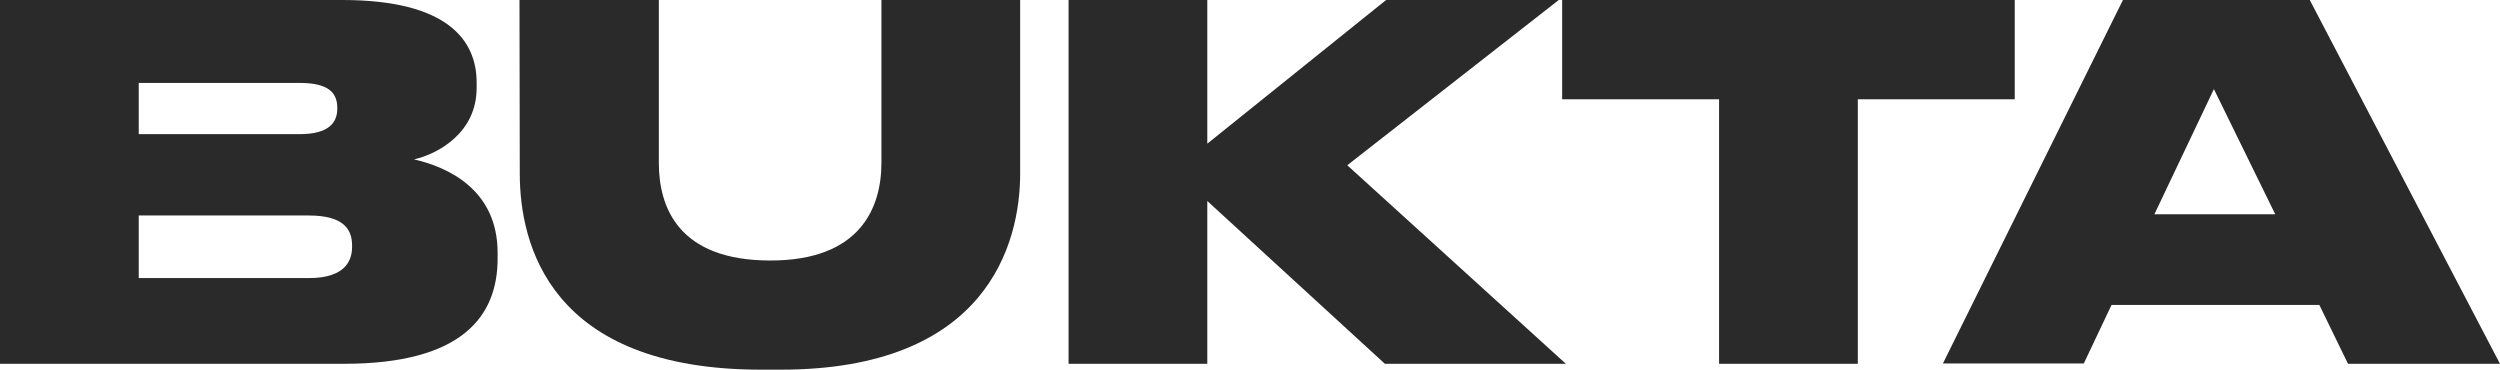
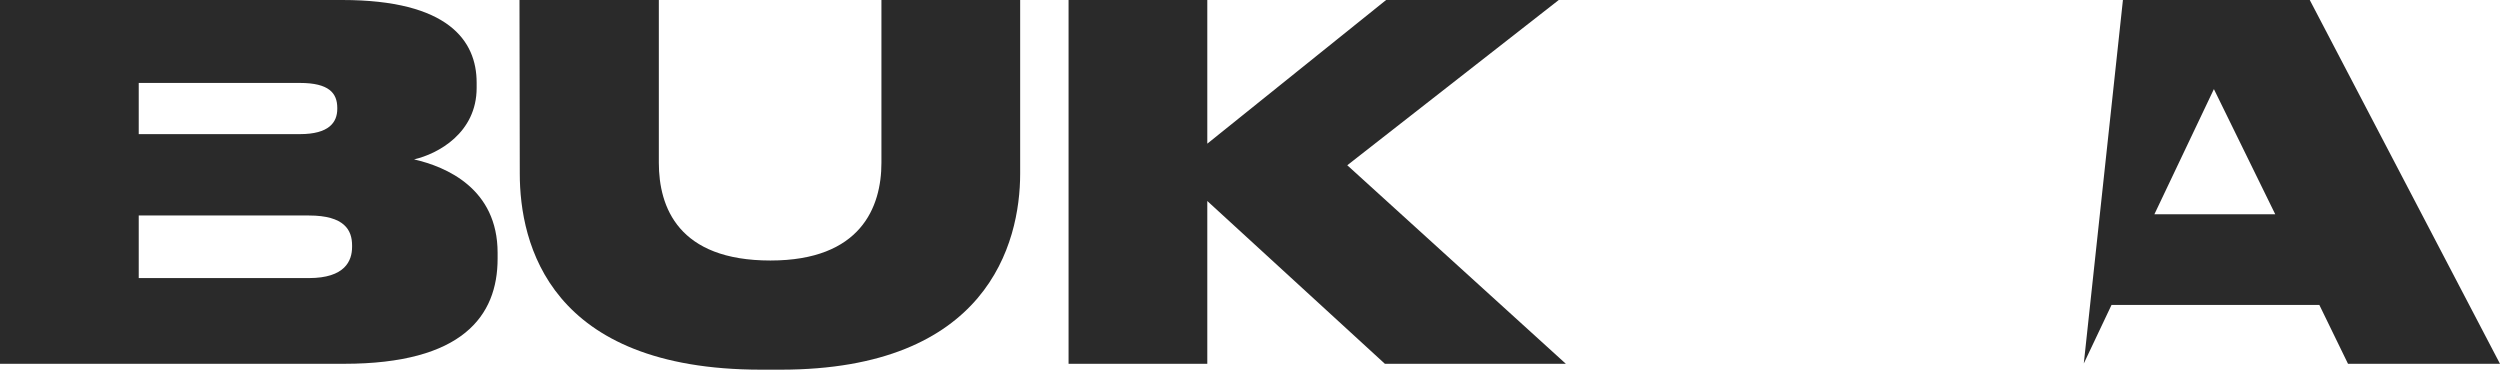
<svg xmlns="http://www.w3.org/2000/svg" width="606.844" height="89.728" viewBox="0 0 606.844 89.728">
  <path d="M0,0H83.068C108.811,0,115.7,9.878,115.7,20.056v1.272c0,10.926-9.354,16.015-15.192,17.362,7.858,1.8,20.281,7.109,20.281,22.675v1.422c0,13.919-8.531,25.519-37.268,25.519H0ZM33.676,20.056v12.5H72.815c7.035,0,9.055-2.844,9.055-6.137v-.225c0-3.592-2.021-6.062-9.055-6.062H33.676Zm0,32.254V67.5H74.986c8.756,0,10.477-4.191,10.477-7.558v-.374c0-3.667-1.8-7.259-10.477-7.259Z" fill="#2a2a2a" />
  <path d="M168.5,0h33.826V39.513c0,10.776,4.715,23.723,27.091,23.723,21.927,0,26.941-12.947,26.941-23.723V0h33.676V42.133c0,17.063-8.082,47.6-58.147,47.6h-4.715c-51.412,0-58.6-30.533-58.6-47.6L168.5,0Z" transform="translate(-42.402)" fill="#2a2a2a" />
  <path d="M346.6,88.306V0h33.676V34.873L423.681,0h41.908L414.252,40.112,467.31,88.306H423.382L380.276,48.793V88.306Z" transform="translate(-87.219)" fill="#2a2a2a" />
-   <path d="M544.791,24.1H506.7V0H616.559V24.1H578.468V88.306H544.791Z" transform="translate(-127.507)" fill="#2a2a2a" />
-   <path d="M721.575,74.013H671.135L664.4,88.231H630.2L673.9,0h45.351l46.174,88.306H728.534ZM695.981,21.628,681.537,52.011h29.336Z" transform="translate(-158.585)" fill="#2a2a2a" />
+   <path d="M721.575,74.013H671.135L664.4,88.231L673.9,0h45.351l46.174,88.306H728.534ZM695.981,21.628,681.537,52.011h29.336Z" transform="translate(-158.585)" fill="#2a2a2a" />
</svg>